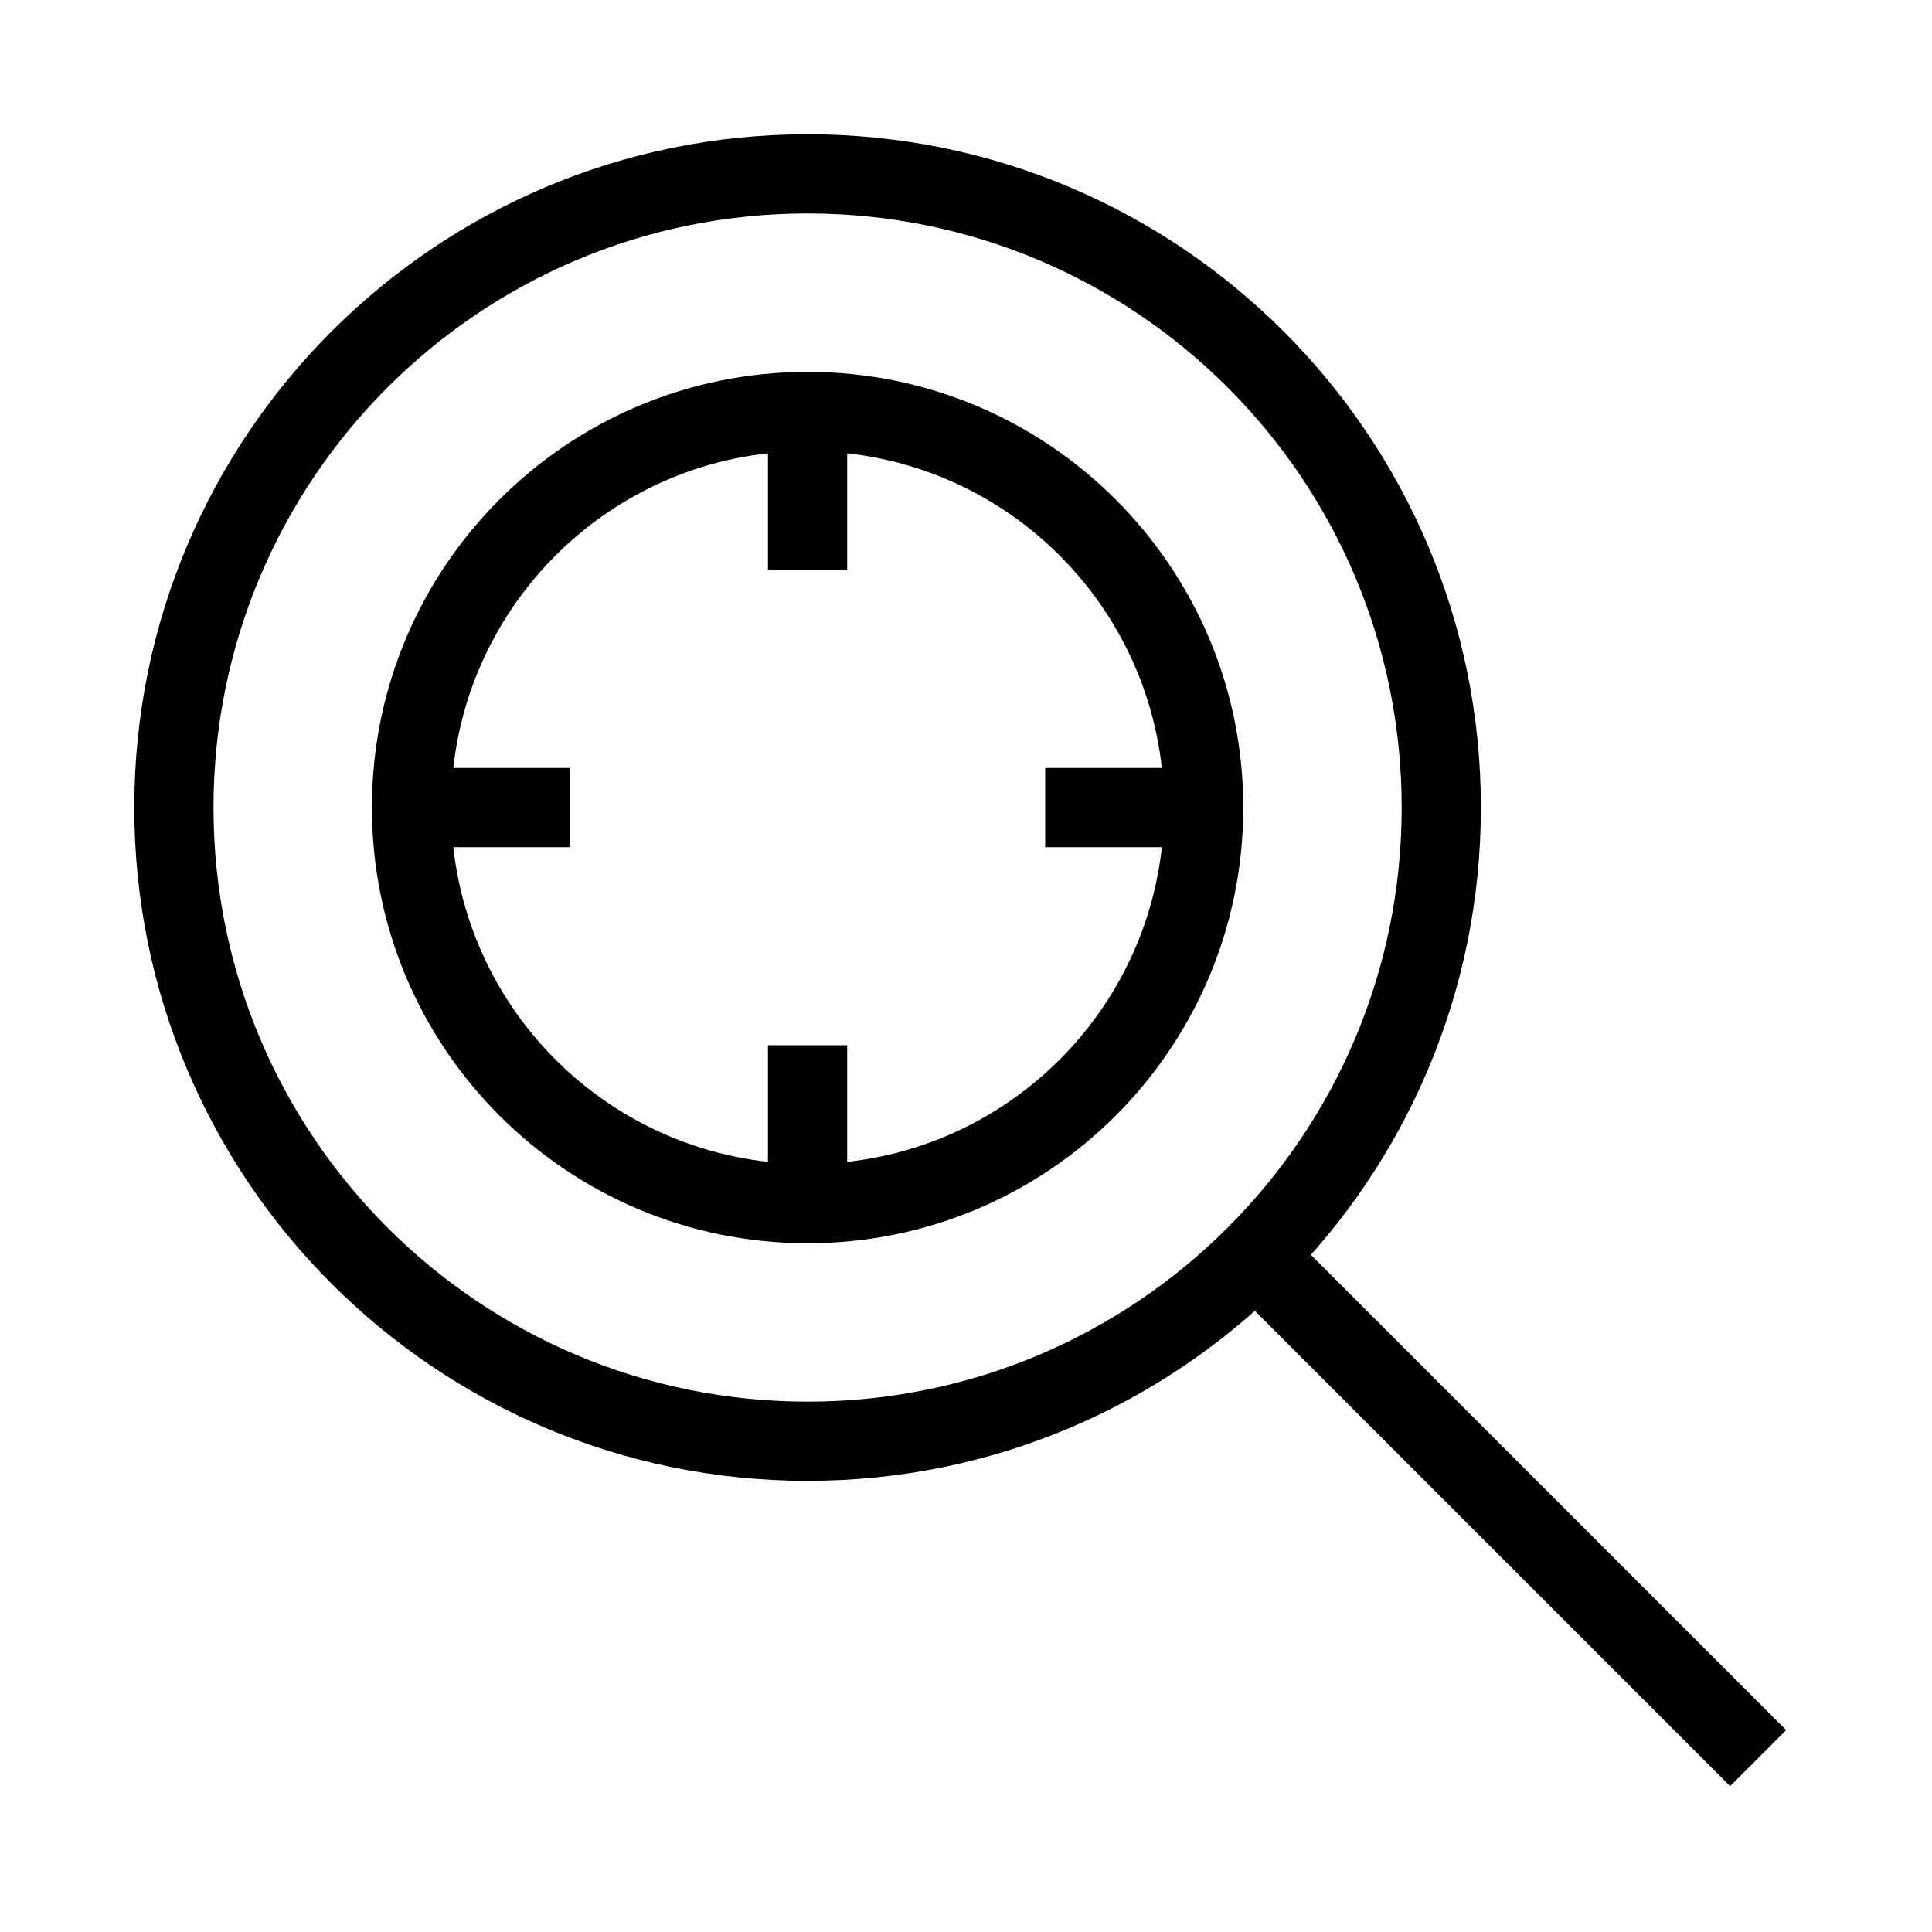
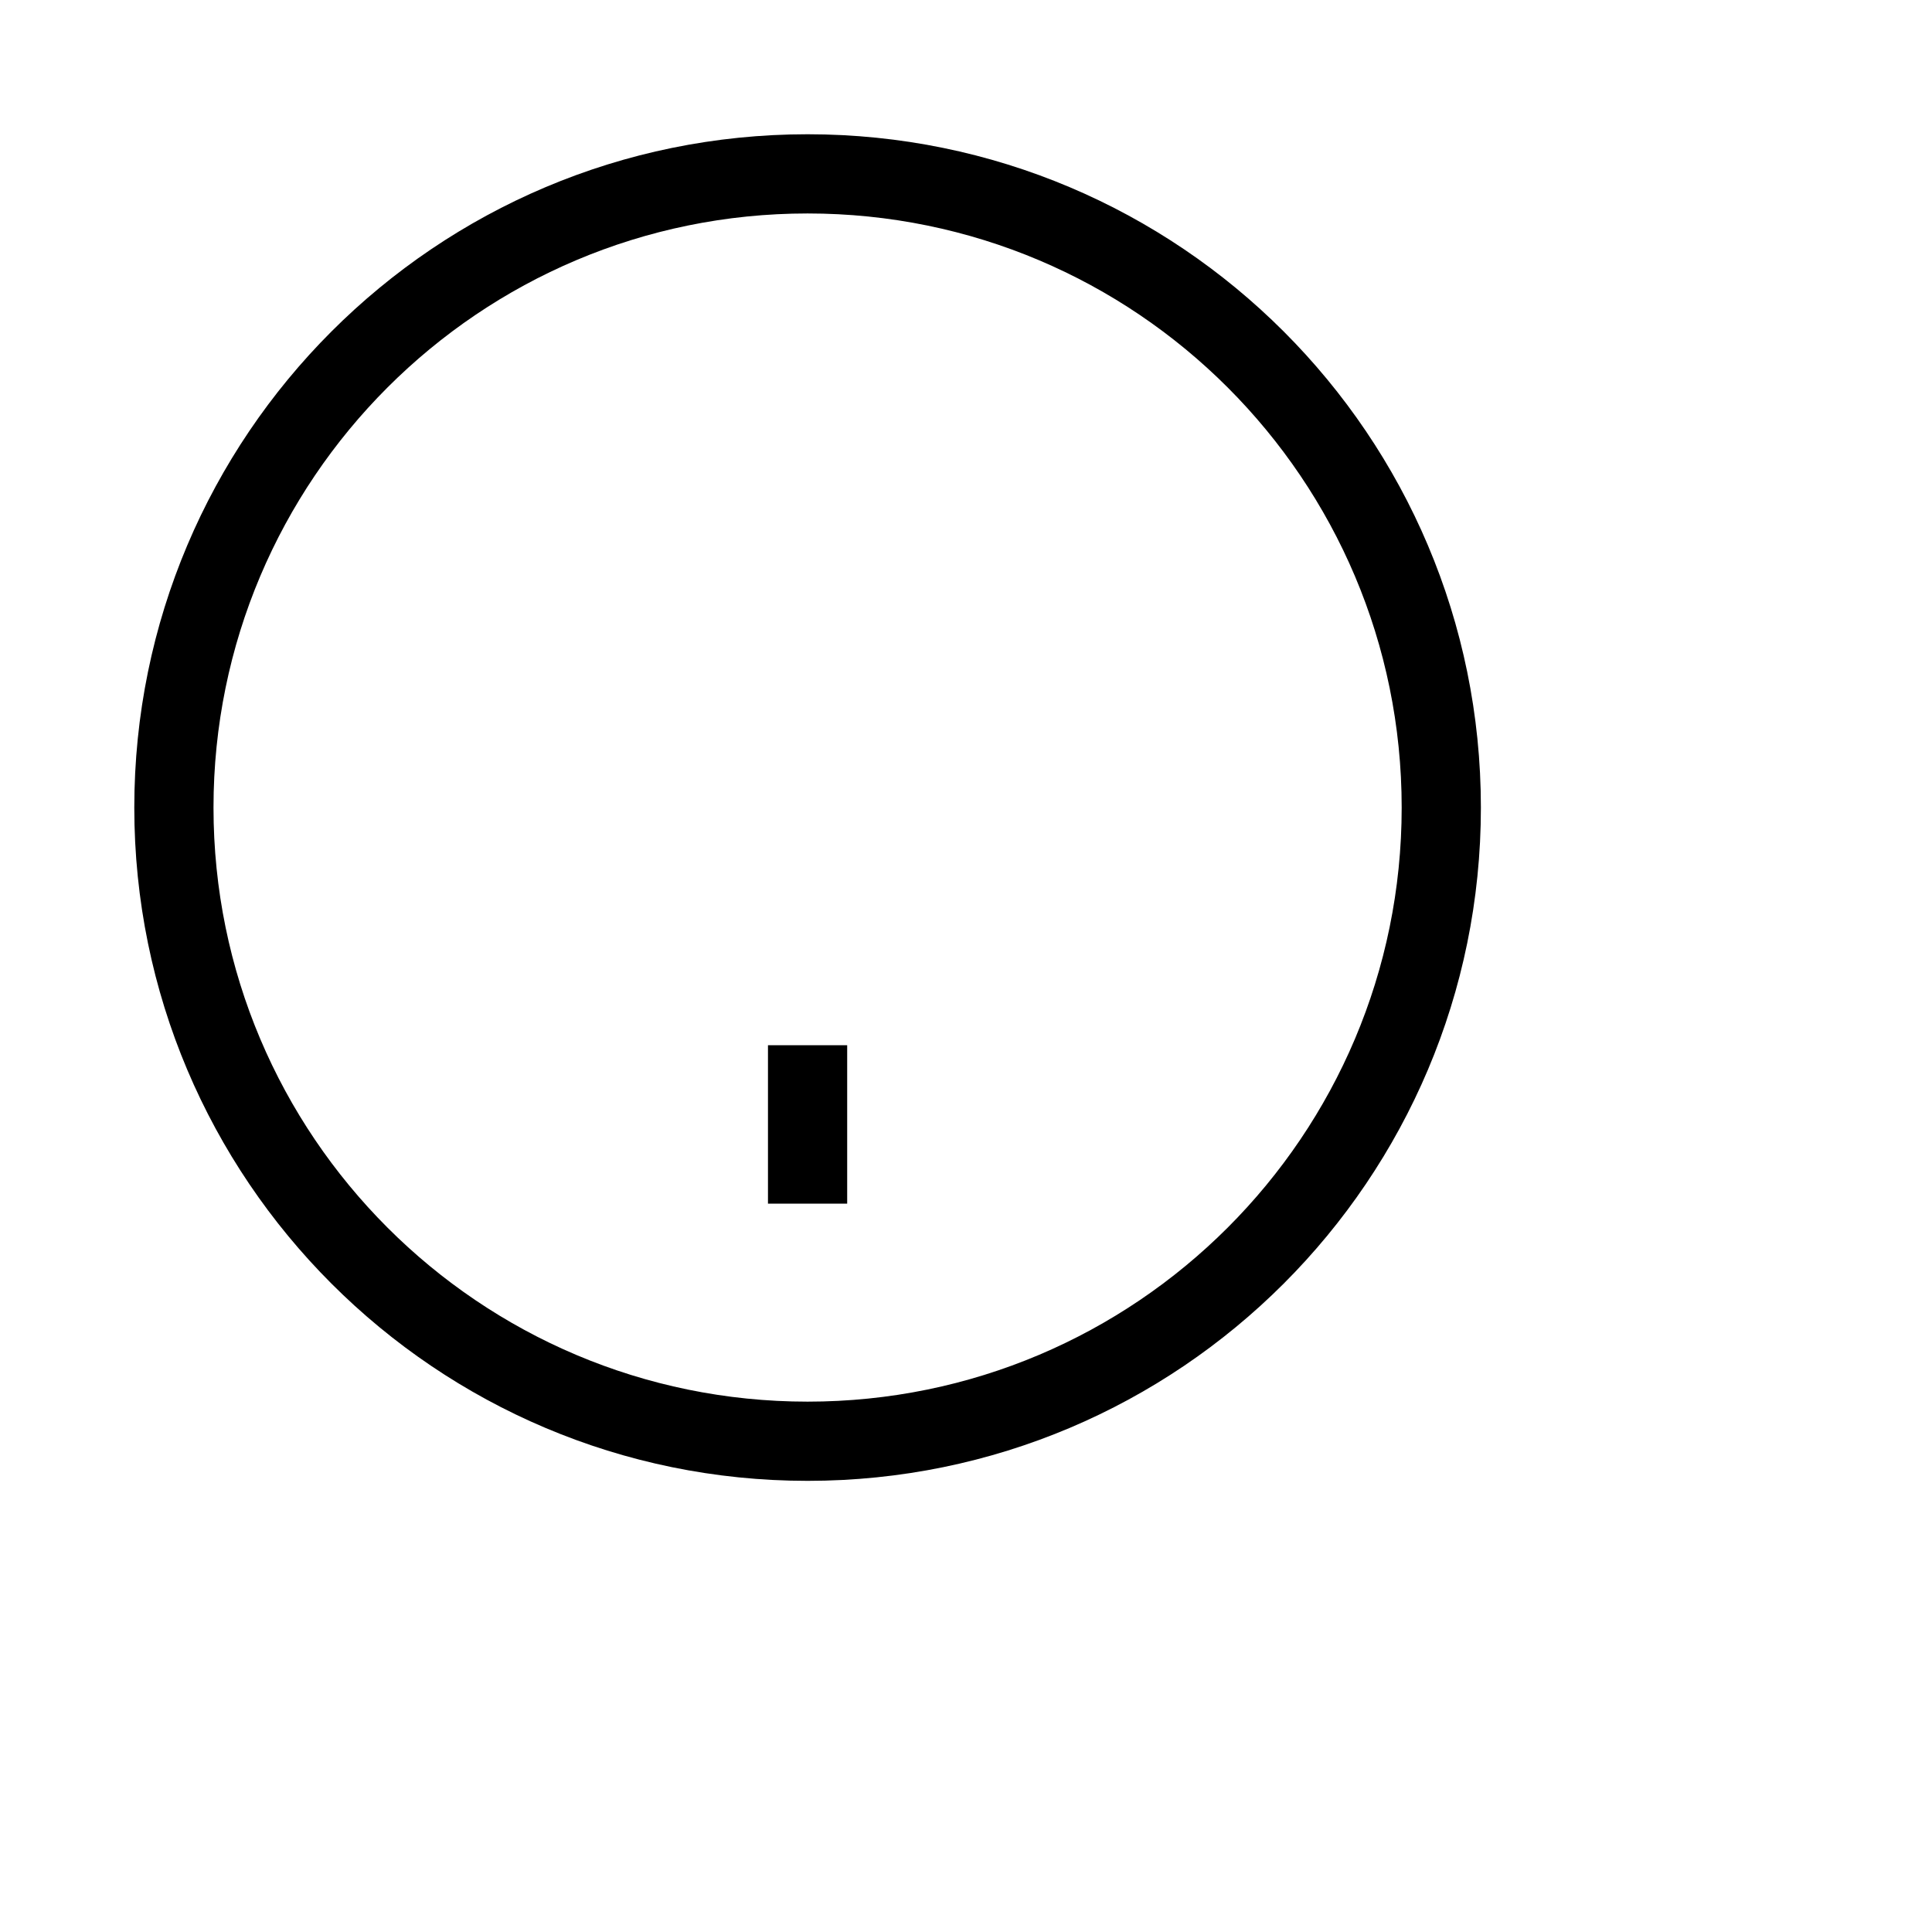
<svg xmlns="http://www.w3.org/2000/svg" fill="#000000" width="800px" height="800px" version="1.1" viewBox="144 144 512 512">
  <g fill-rule="evenodd">
-     <path d="m358.02 263.55c-52.172 0-94.465 42.293-94.465 94.465s42.293 94.465 94.465 94.465 94.465-42.293 94.465-94.465-42.293-94.465-94.465-94.465zm-115.46 94.465c0-63.766 51.691-115.46 115.46-115.46s115.46 51.691 115.46 115.46-51.691 115.46-115.46 115.46-115.46-51.691-115.46-115.46z" />
    <path d="m358.02 200.57c-86.953 0-157.44 70.488-157.44 157.44 0 86.949 70.488 157.44 157.44 157.44 86.949 0 157.44-70.488 157.44-157.44 0-86.953-70.488-157.44-157.44-157.44zm-178.43 157.44c0-98.547 79.887-178.43 178.43-178.43 98.543 0 178.43 79.887 178.43 178.43 0 98.543-79.887 178.43-178.43 178.43-98.547 0-178.43-79.887-178.43-178.43z" />
-     <path d="m602.5 617.34-125.95-125.95 14.844-14.844 125.95 125.95z" />
-     <path d="m347.52 295.04v-41.984h20.992v41.984z" />
-     <path d="m420.99 347.52h41.984v20.992h-41.984z" />
-     <path d="m347.52 462.98v-41.984h20.992v41.984z" />
-     <path d="m253.05 347.52h41.984v20.992h-41.984z" />
+     <path d="m347.52 462.98v-41.984h20.992v41.984" />
  </g>
</svg>